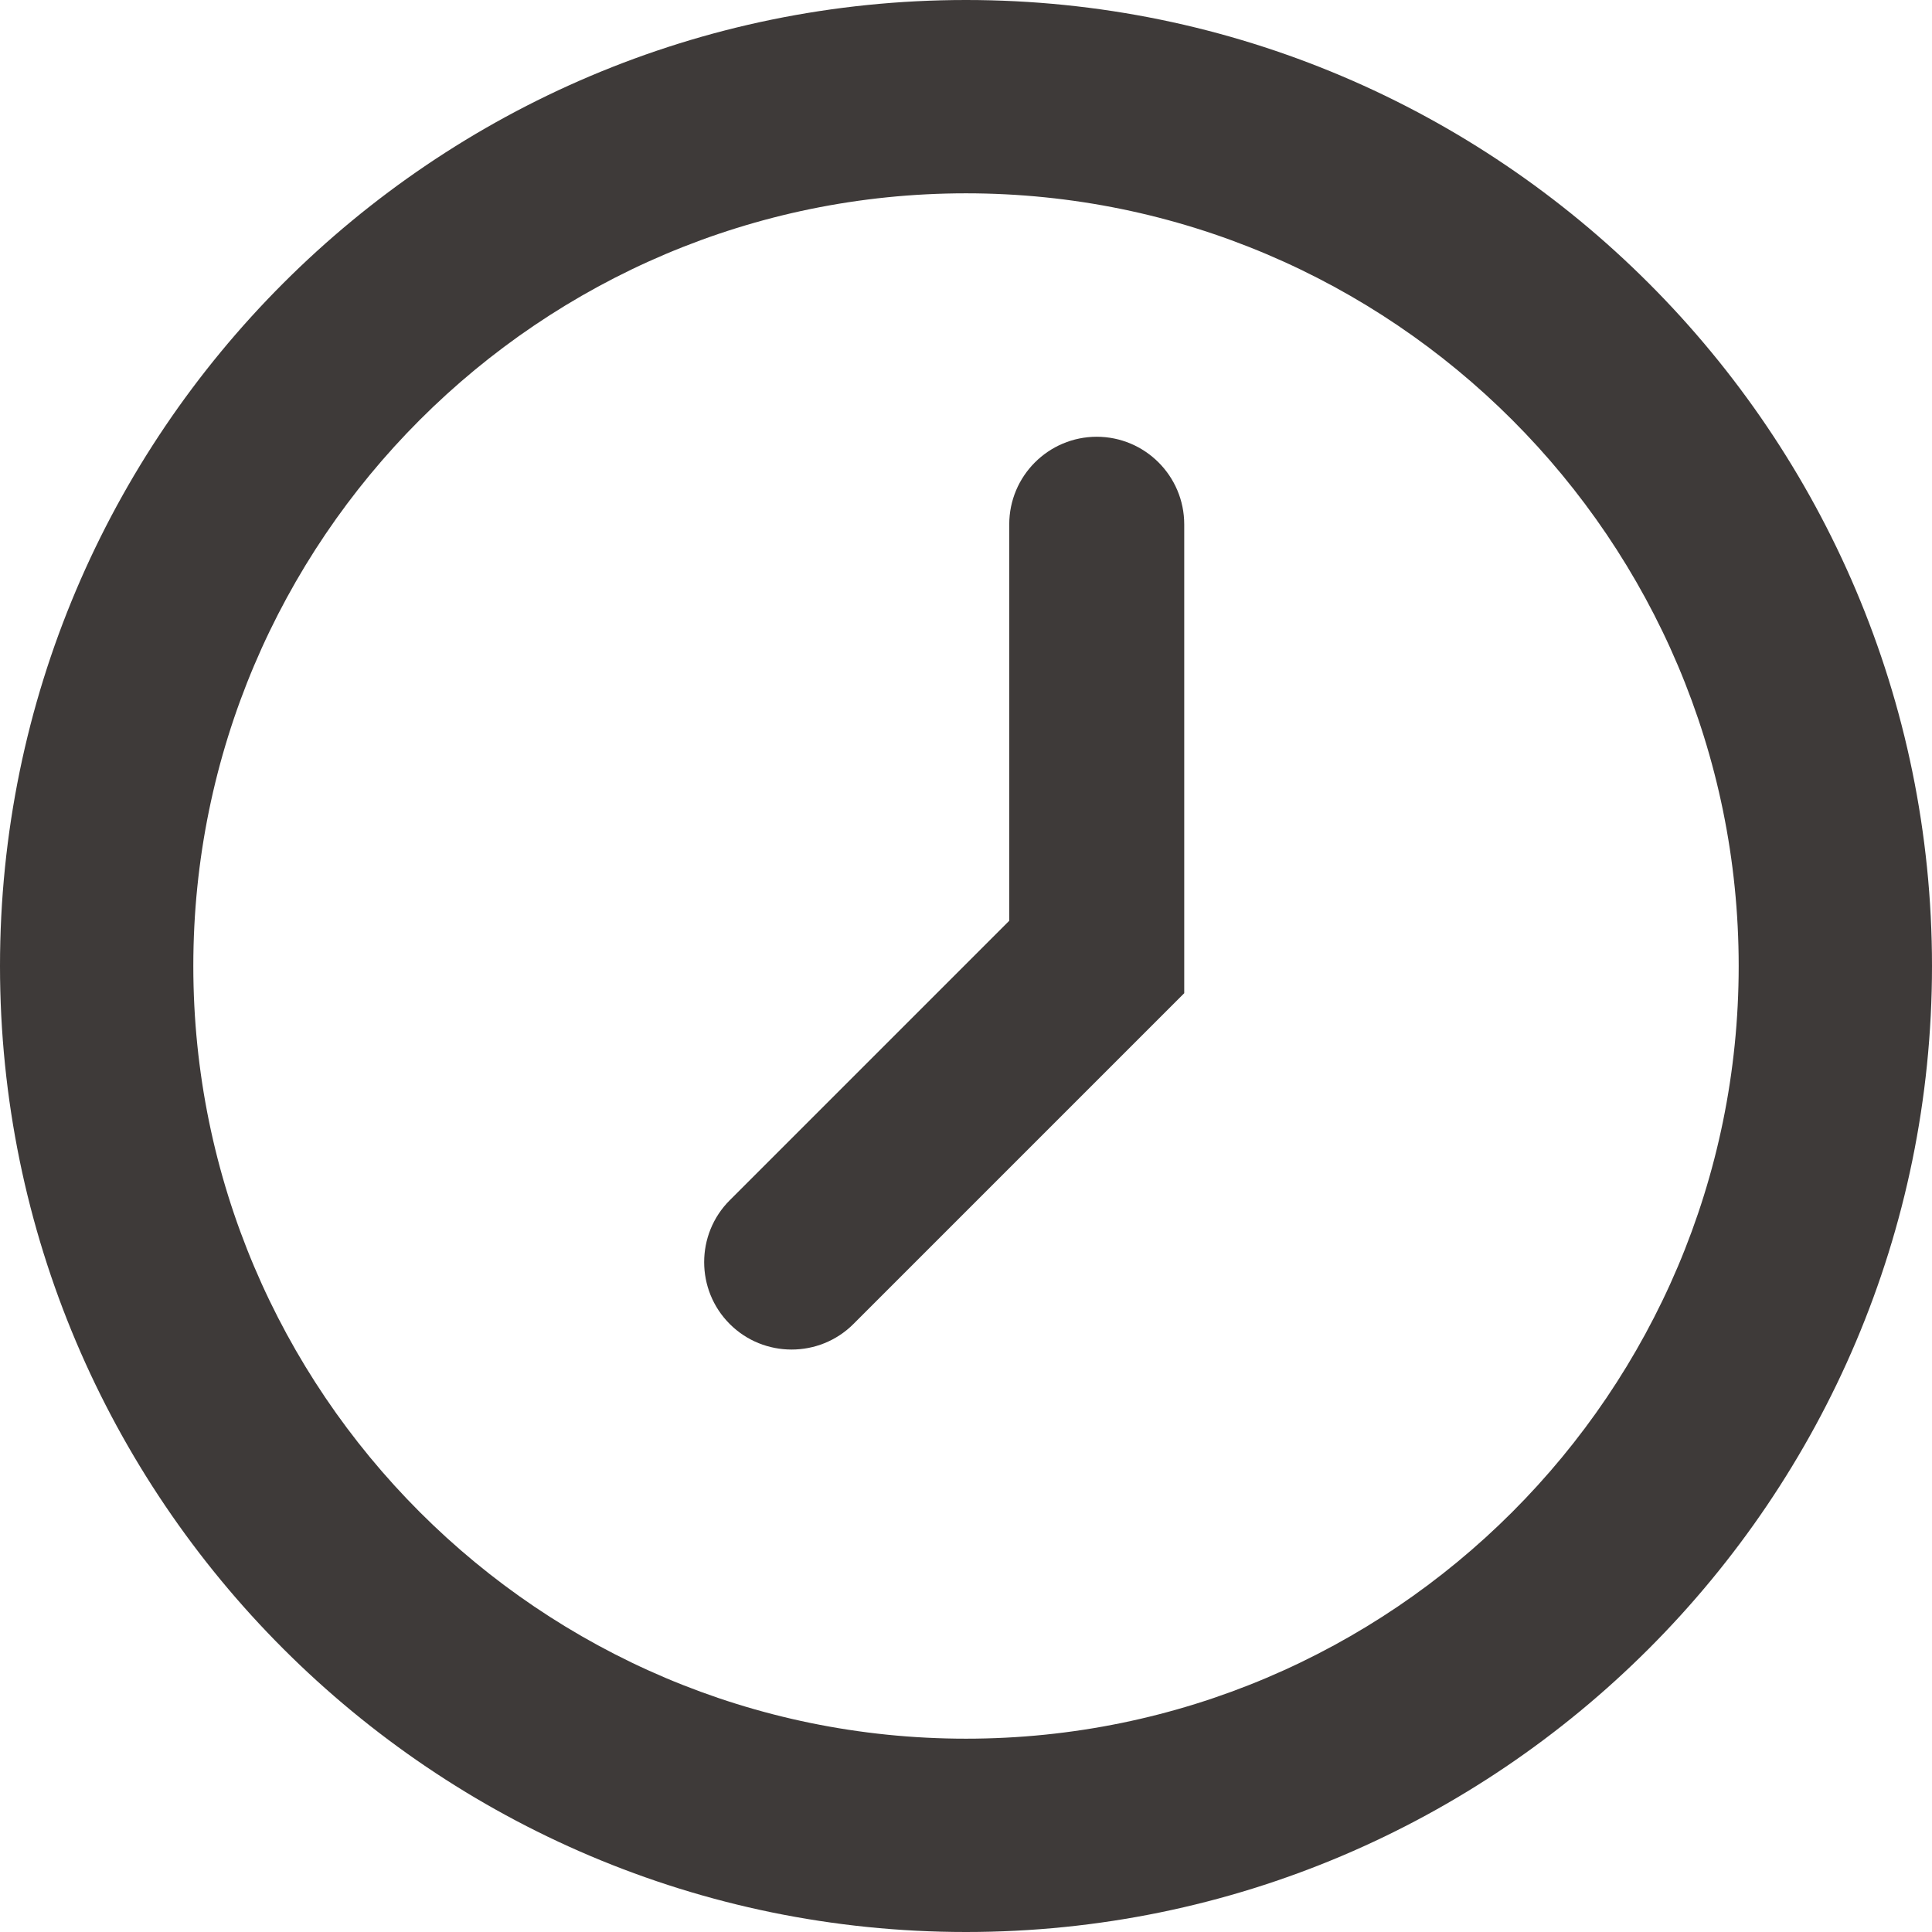
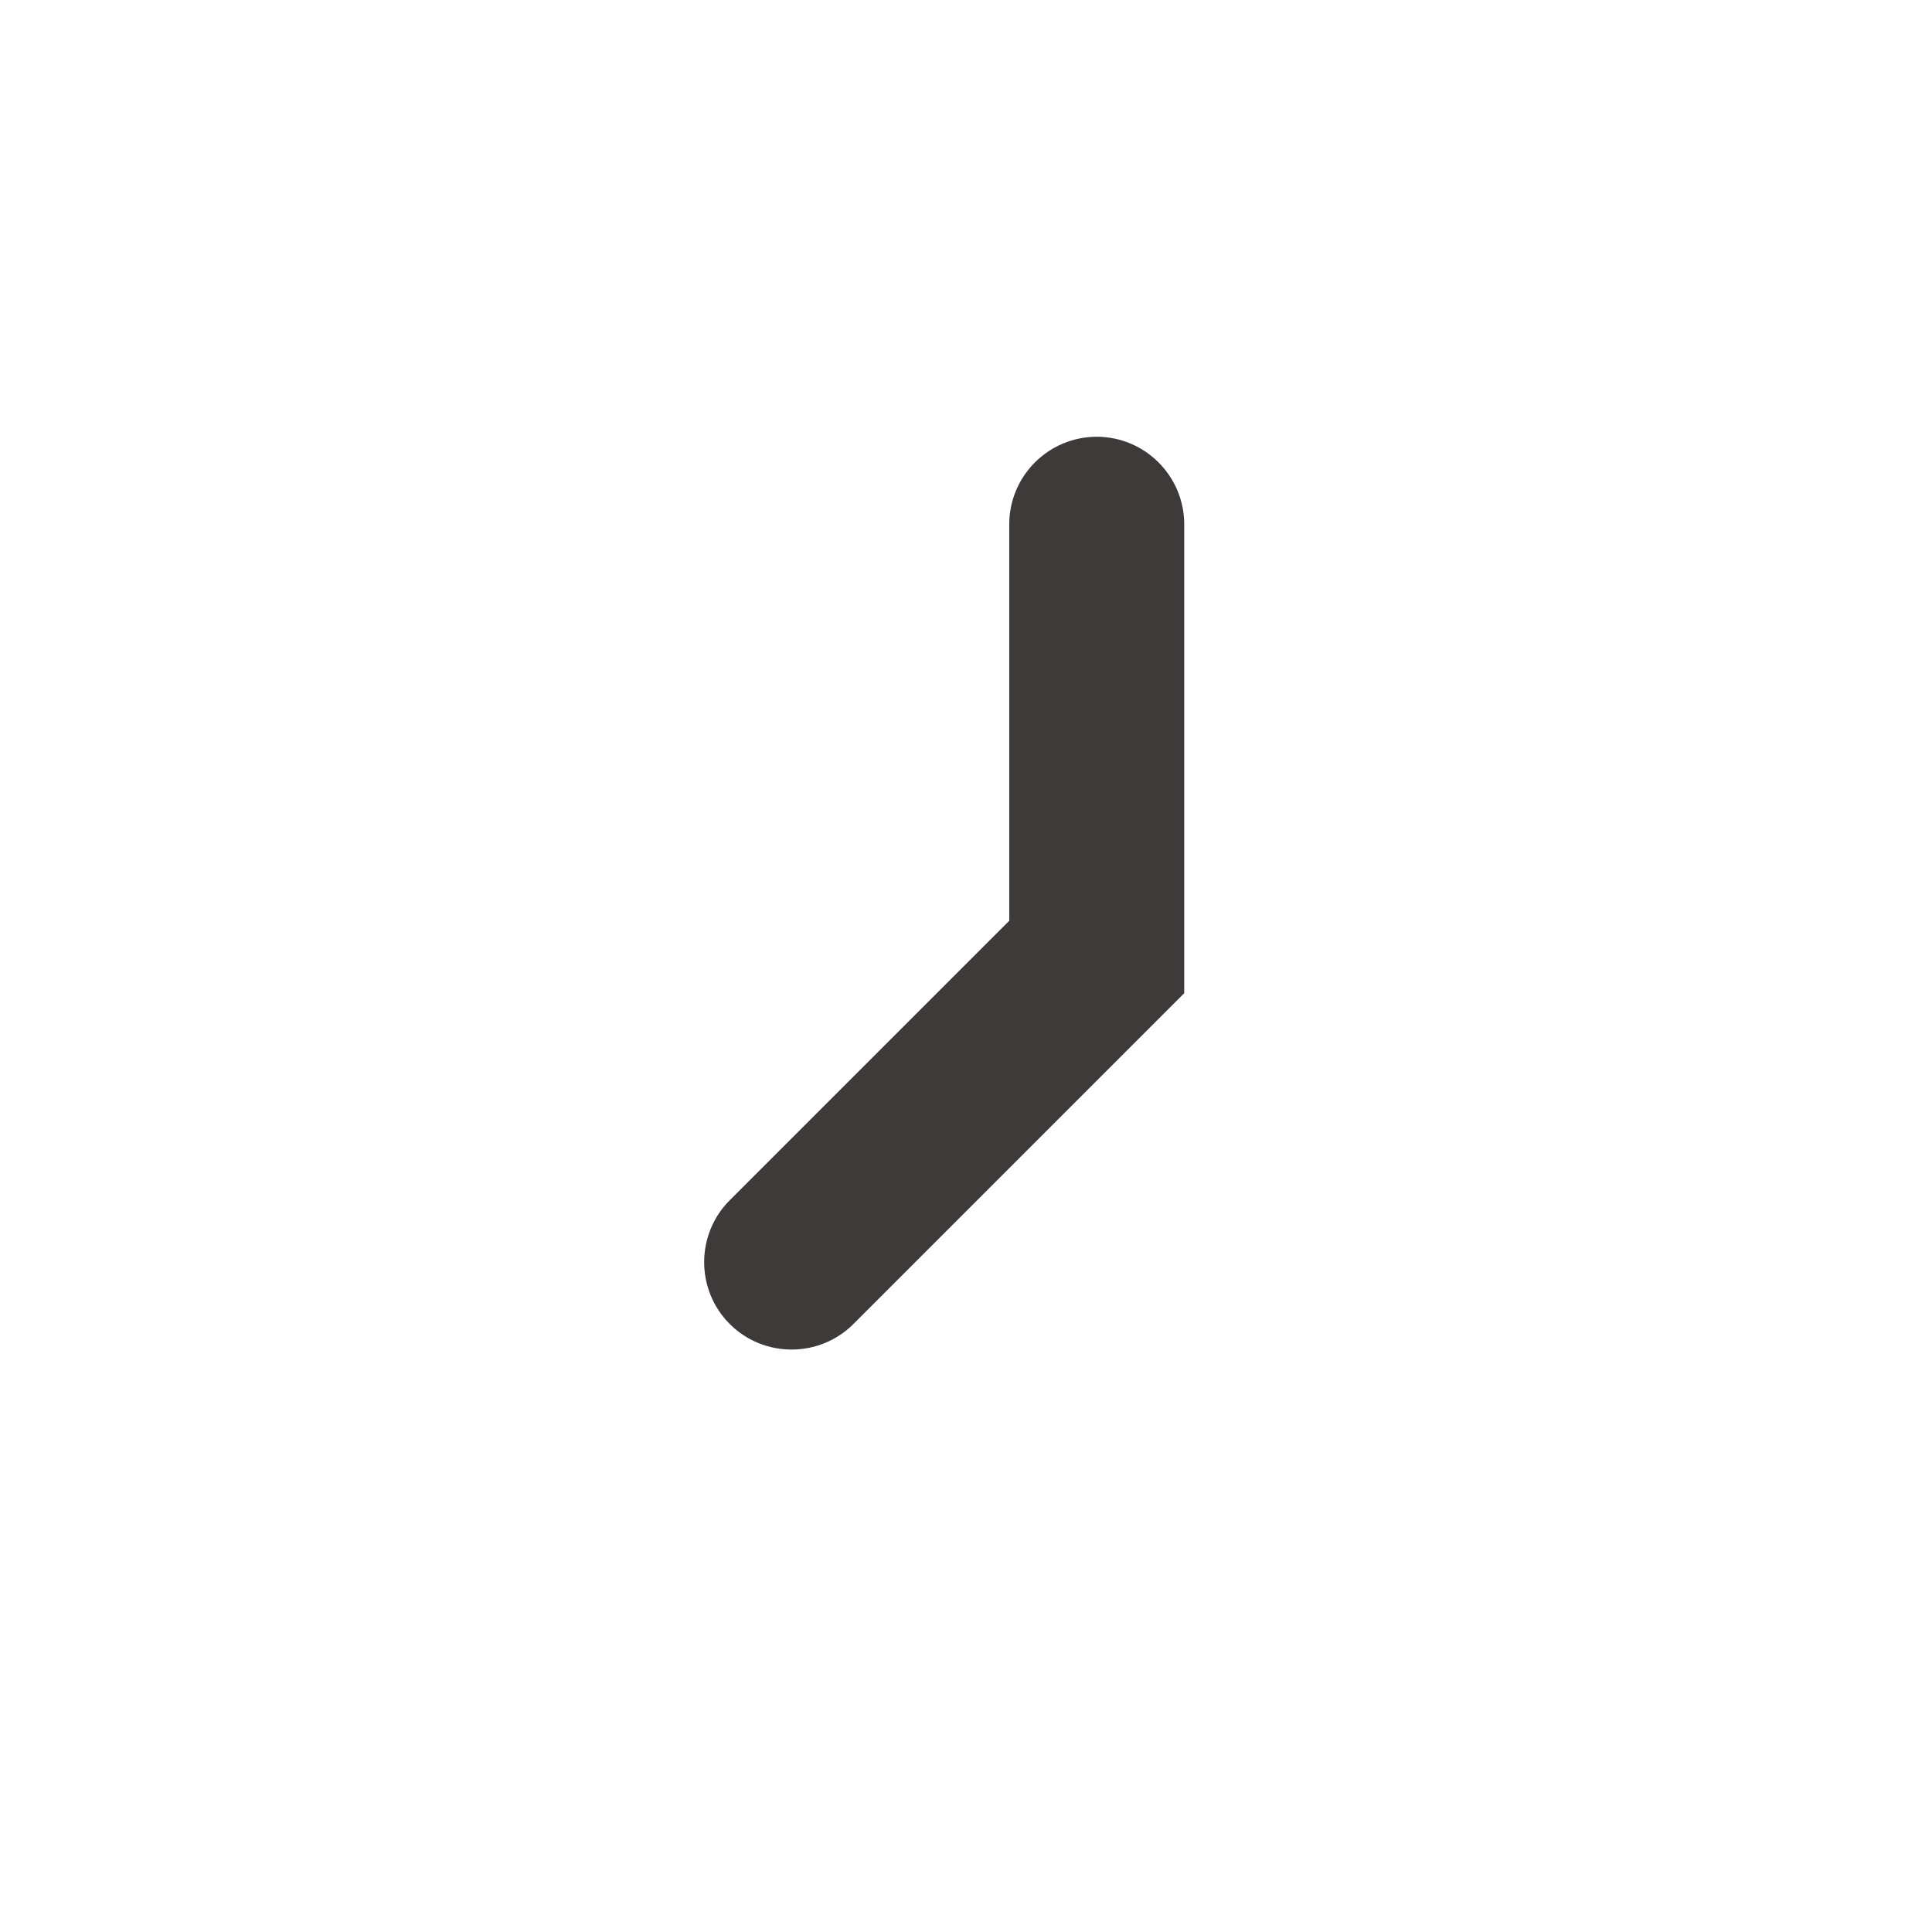
<svg xmlns="http://www.w3.org/2000/svg" id="_レイヤー_2" data-name="レイヤー 2" viewBox="0 0 6.746 6.746">
  <defs>
    <style>
      .cls-1 {
        fill: #3e3a39;
      }
    </style>
  </defs>
  <g id="design">
    <g>
-       <path class="cls-1" d="m3.373,0C1.513,0,0,1.513,0,3.373c0,1.86,1.513,3.373,3.373,3.373s3.373-1.513,3.373-3.373c0-1.86-1.513-3.373-3.373-3.373Zm0,6.071c-1.488,0-2.698-1.21-2.698-2.698C.675,1.885,1.885.675,3.373.675s2.698,1.21,2.698,2.698c0,1.488-1.21,2.698-2.698,2.698Z" />
      <path class="cls-1" d="m3.83,1.525c-.169,0-.306.137-.306.306v1.384l-.976.976c-.119.119-.119.313,0,.432.119.119.313.119.432,0l1.155-1.155v-1.637c0-.169-.137-.306-.306-.306Z" />
    </g>
  </g>
</svg>